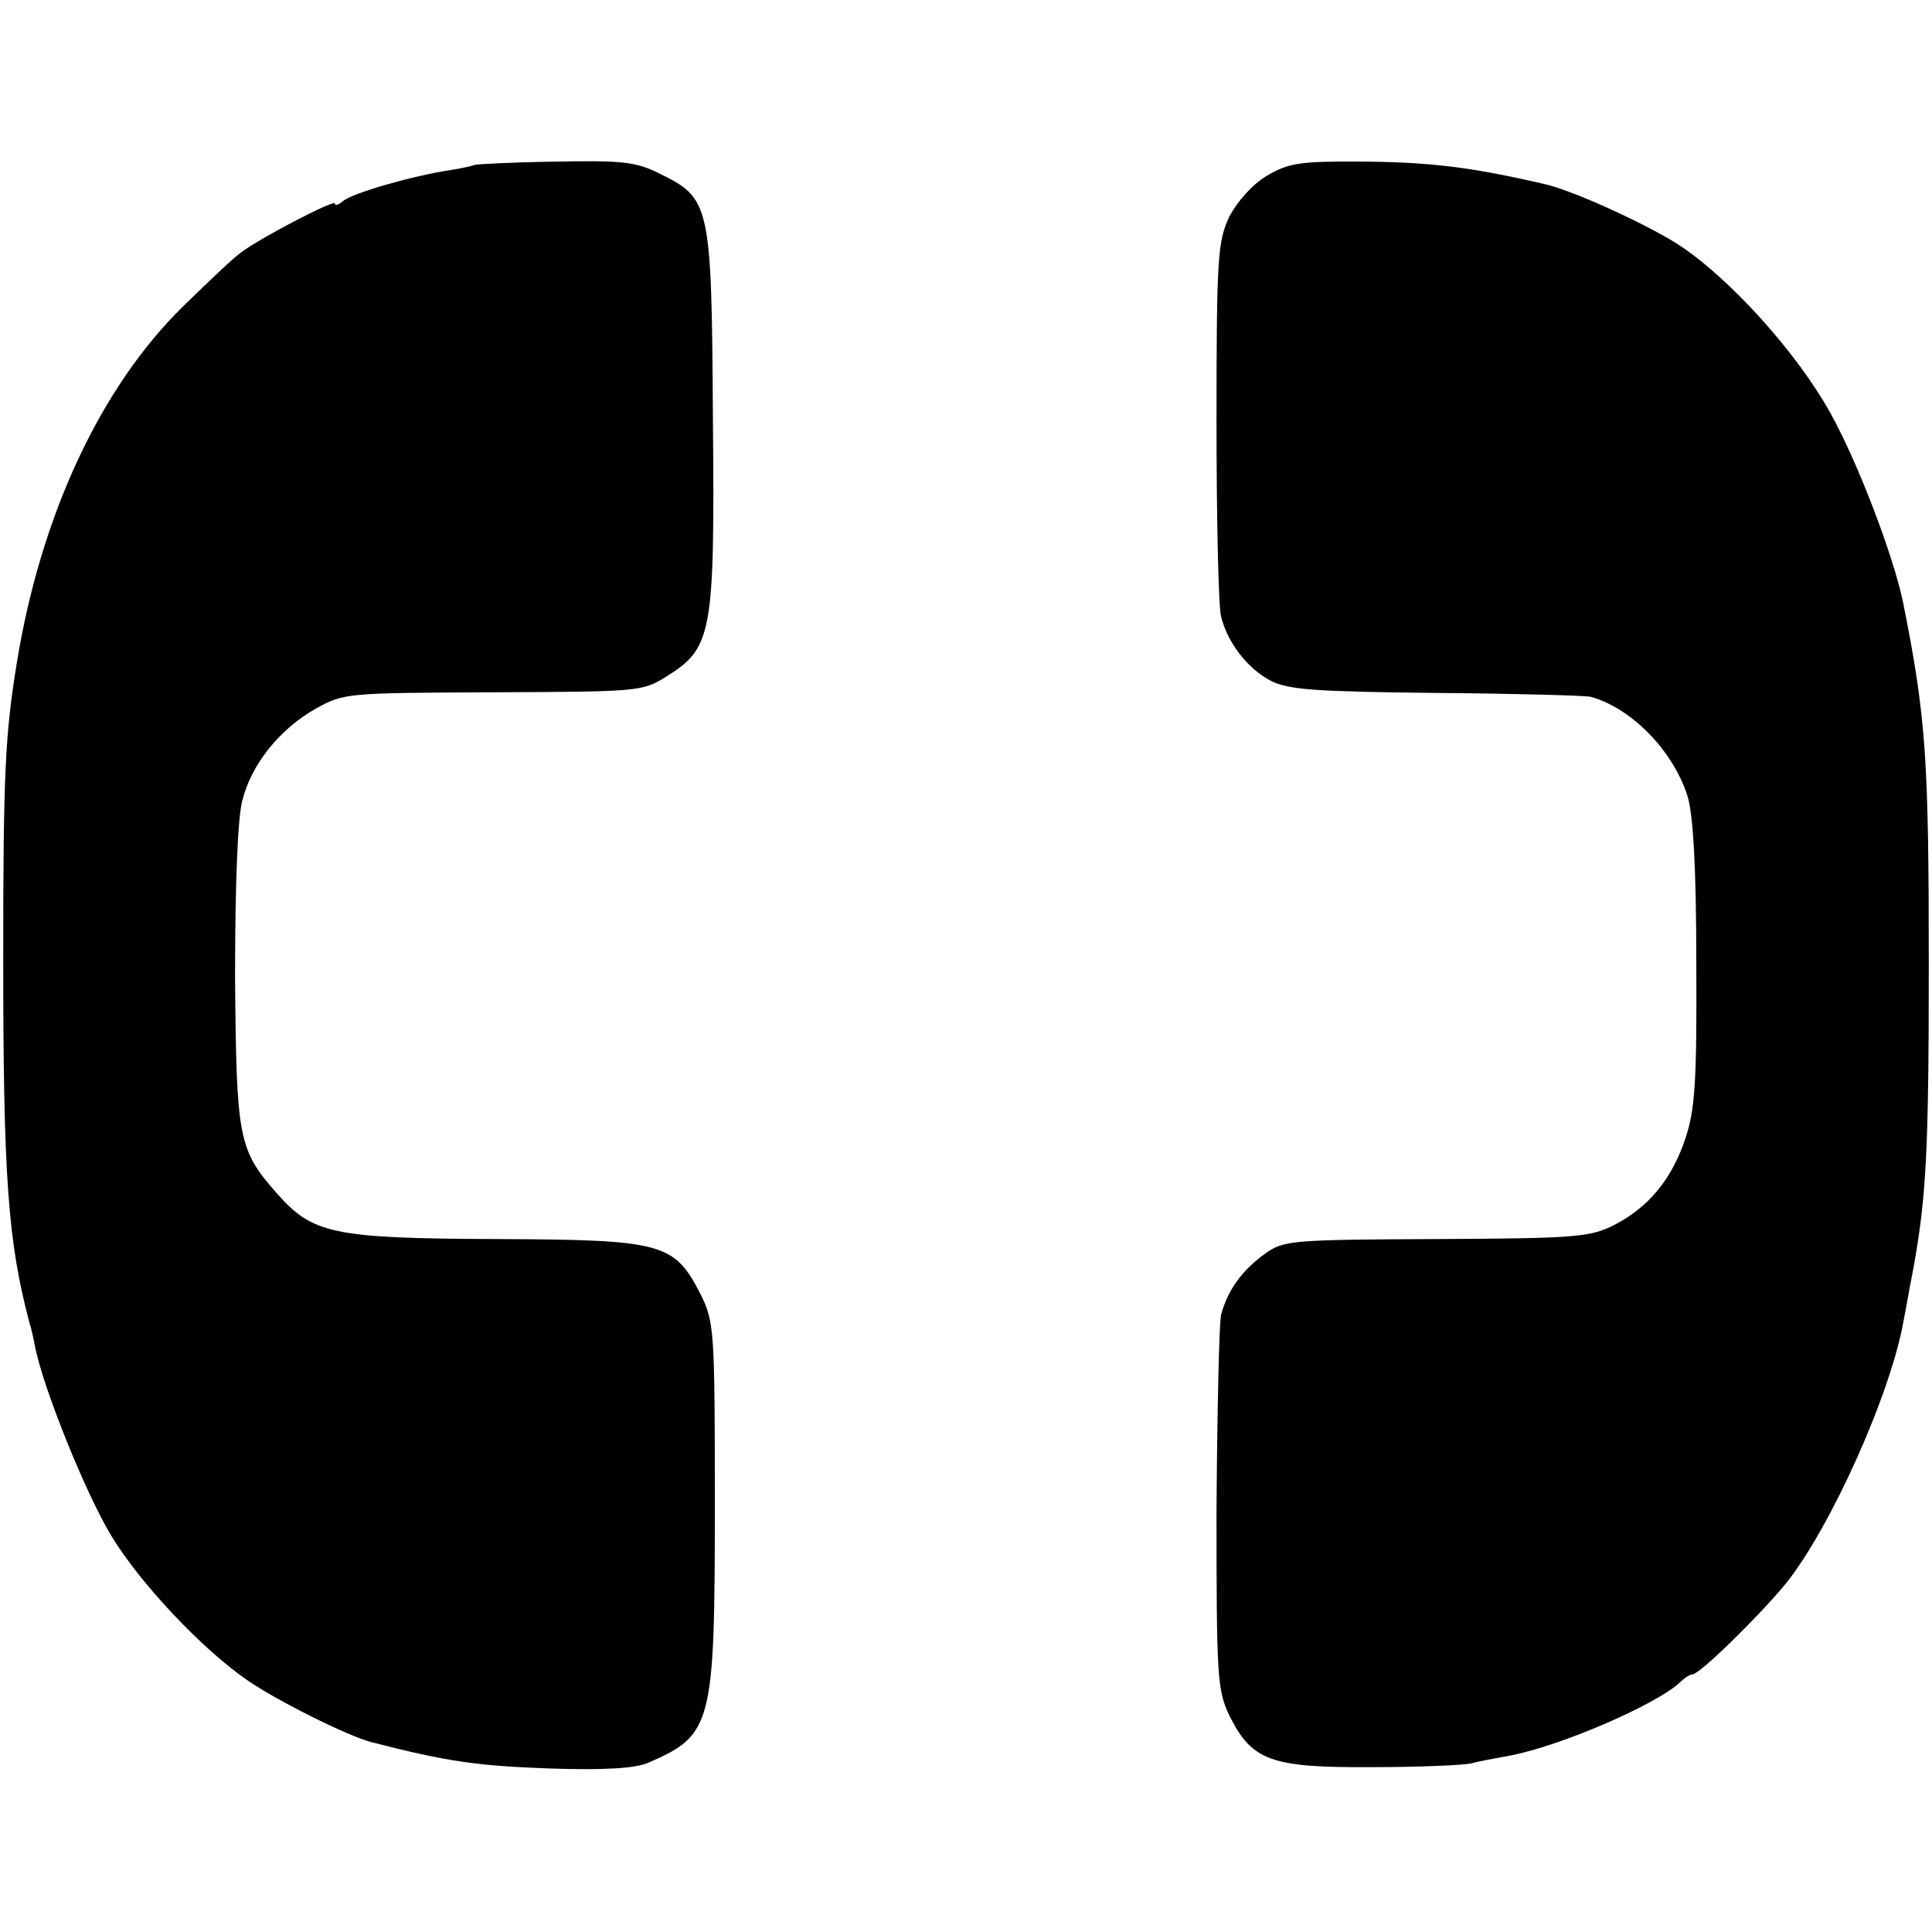
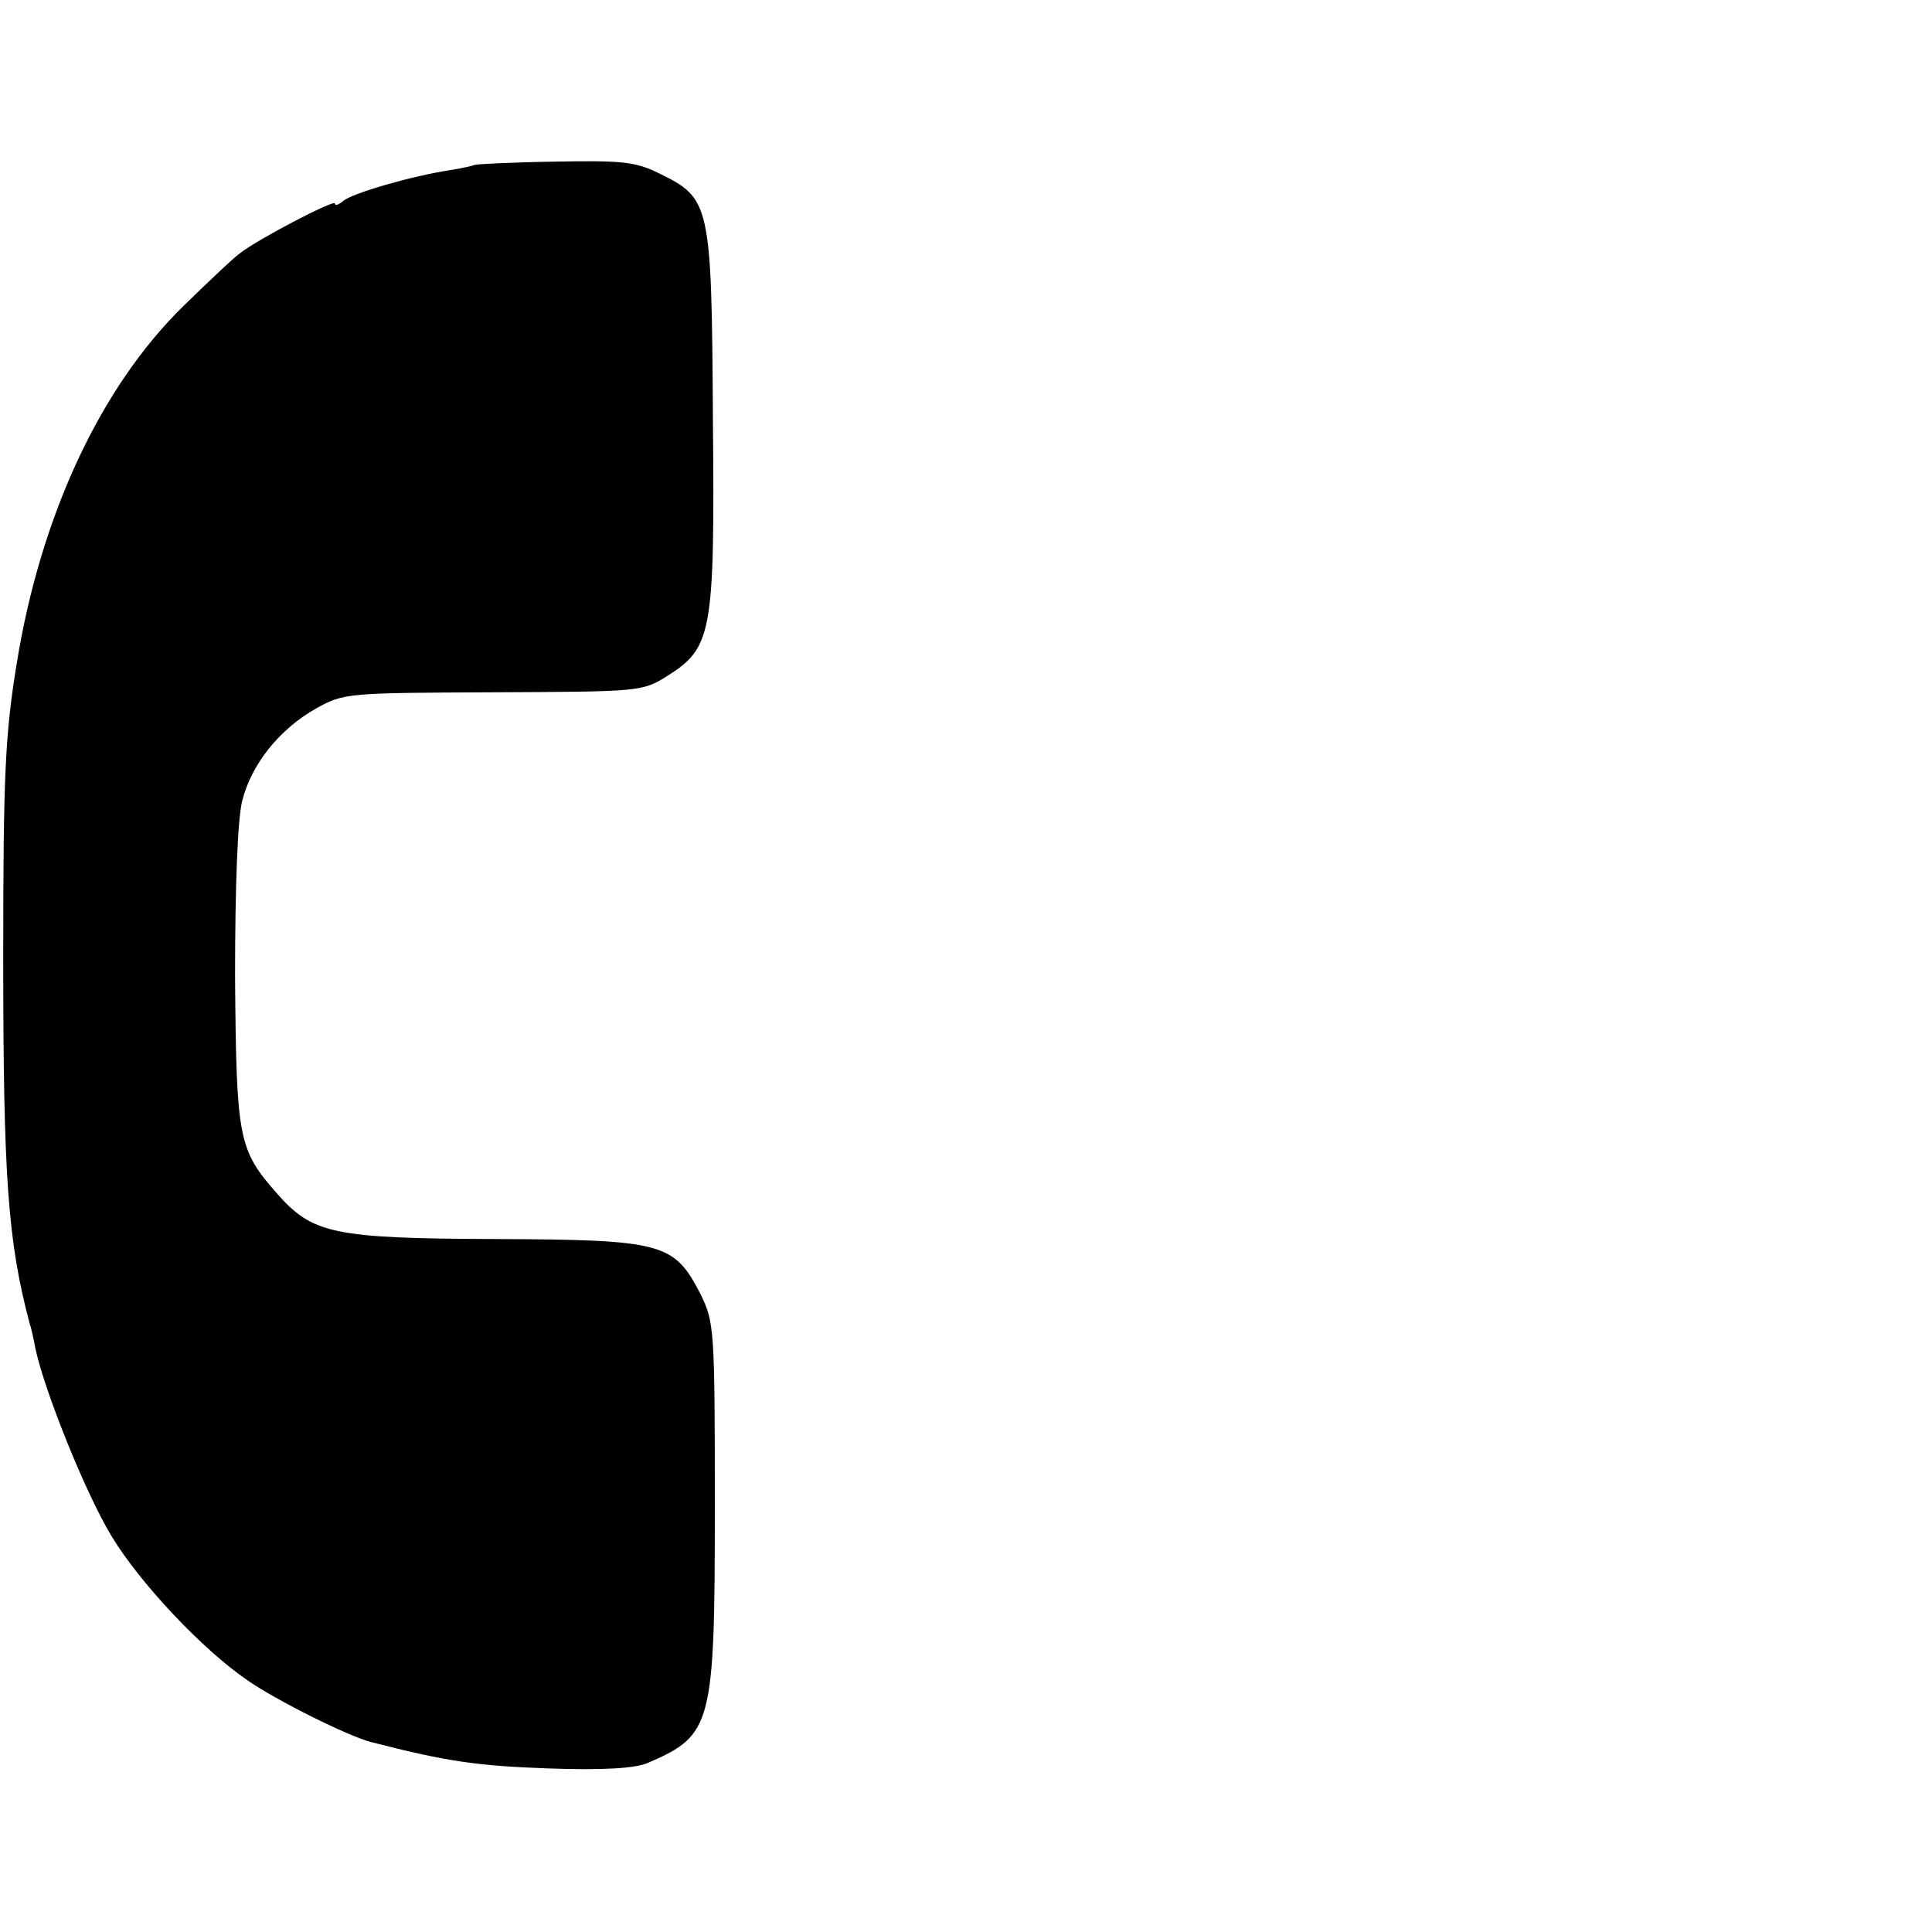
<svg xmlns="http://www.w3.org/2000/svg" version="1.0" width="300pt" height="300pt" viewBox="0 0 300 300" preserveAspectRatio="xMidYMid meet">
  <g transform="translate(0,300) scale(0.1,-0.1)" fill="#000000" stroke="none">
    <path d="M737 2744 c-1 -1 -18 -5 -37 -8 -60 -9 -153 -36 -167 -48 -7 -6 -13 -8 -13 -4 0 7 -119 -55 -147 -77 -9 -6 -49 -44 -88 -82 -129 -126 -222 -326 -259 -555 -18 -110 -21 -173 -21 -455 0 -342 7 -442 41 -570 2 -5 6 -23 9 -39 14 -66 78 -225 118 -291 44 -73 141 -176 211 -224 46 -32 157 -87 192 -96 120 -31 167 -37 275 -41 87 -3 136 0 156 9 99 43 103 58 103 401 0 272 -1 283 -22 326 -41 80 -58 85 -318 86 -254 1 -285 8 -341 72 -59 67 -62 85 -64 335 0 142 4 245 11 273 14 57 58 112 115 144 43 24 49 24 274 25 225 1 232 1 269 24 72 45 76 65 73 401 -2 335 -4 342 -84 381 -36 18 -58 20 -163 18 -66 -1 -121 -4 -123 -5z" />
-     <path d="M1967 2727 c-22 -13 -45 -39 -58 -63 -18 -39 -20 -61 -20 -318 0 -151 3 -288 7 -303 10 -41 41 -81 77 -100 27 -14 69 -17 257 -19 124 -1 232 -4 240 -6 62 -17 127 -82 150 -153 9 -28 14 -109 14 -260 1 -186 -2 -228 -17 -273 -21 -63 -57 -107 -112 -135 -37 -18 -59 -20 -275 -21 -226 -1 -237 -2 -266 -23 -36 -26 -58 -57 -68 -95 -3 -15 -6 -152 -7 -304 0 -257 1 -278 20 -318 35 -70 64 -81 221 -80 74 0 144 3 155 6 11 3 38 8 60 12 79 15 226 79 263 113 7 7 16 13 20 13 11 0 103 90 145 141 69 86 163 294 183 409 3 14 9 50 15 80 20 111 24 181 24 470 0 321 -4 385 -40 565 -15 72 -70 217 -113 294 -51 92 -154 207 -234 260 -49 32 -165 85 -209 95 -112 26 -176 34 -277 35 -104 1 -121 -2 -155 -22z" />
  </g>
</svg>